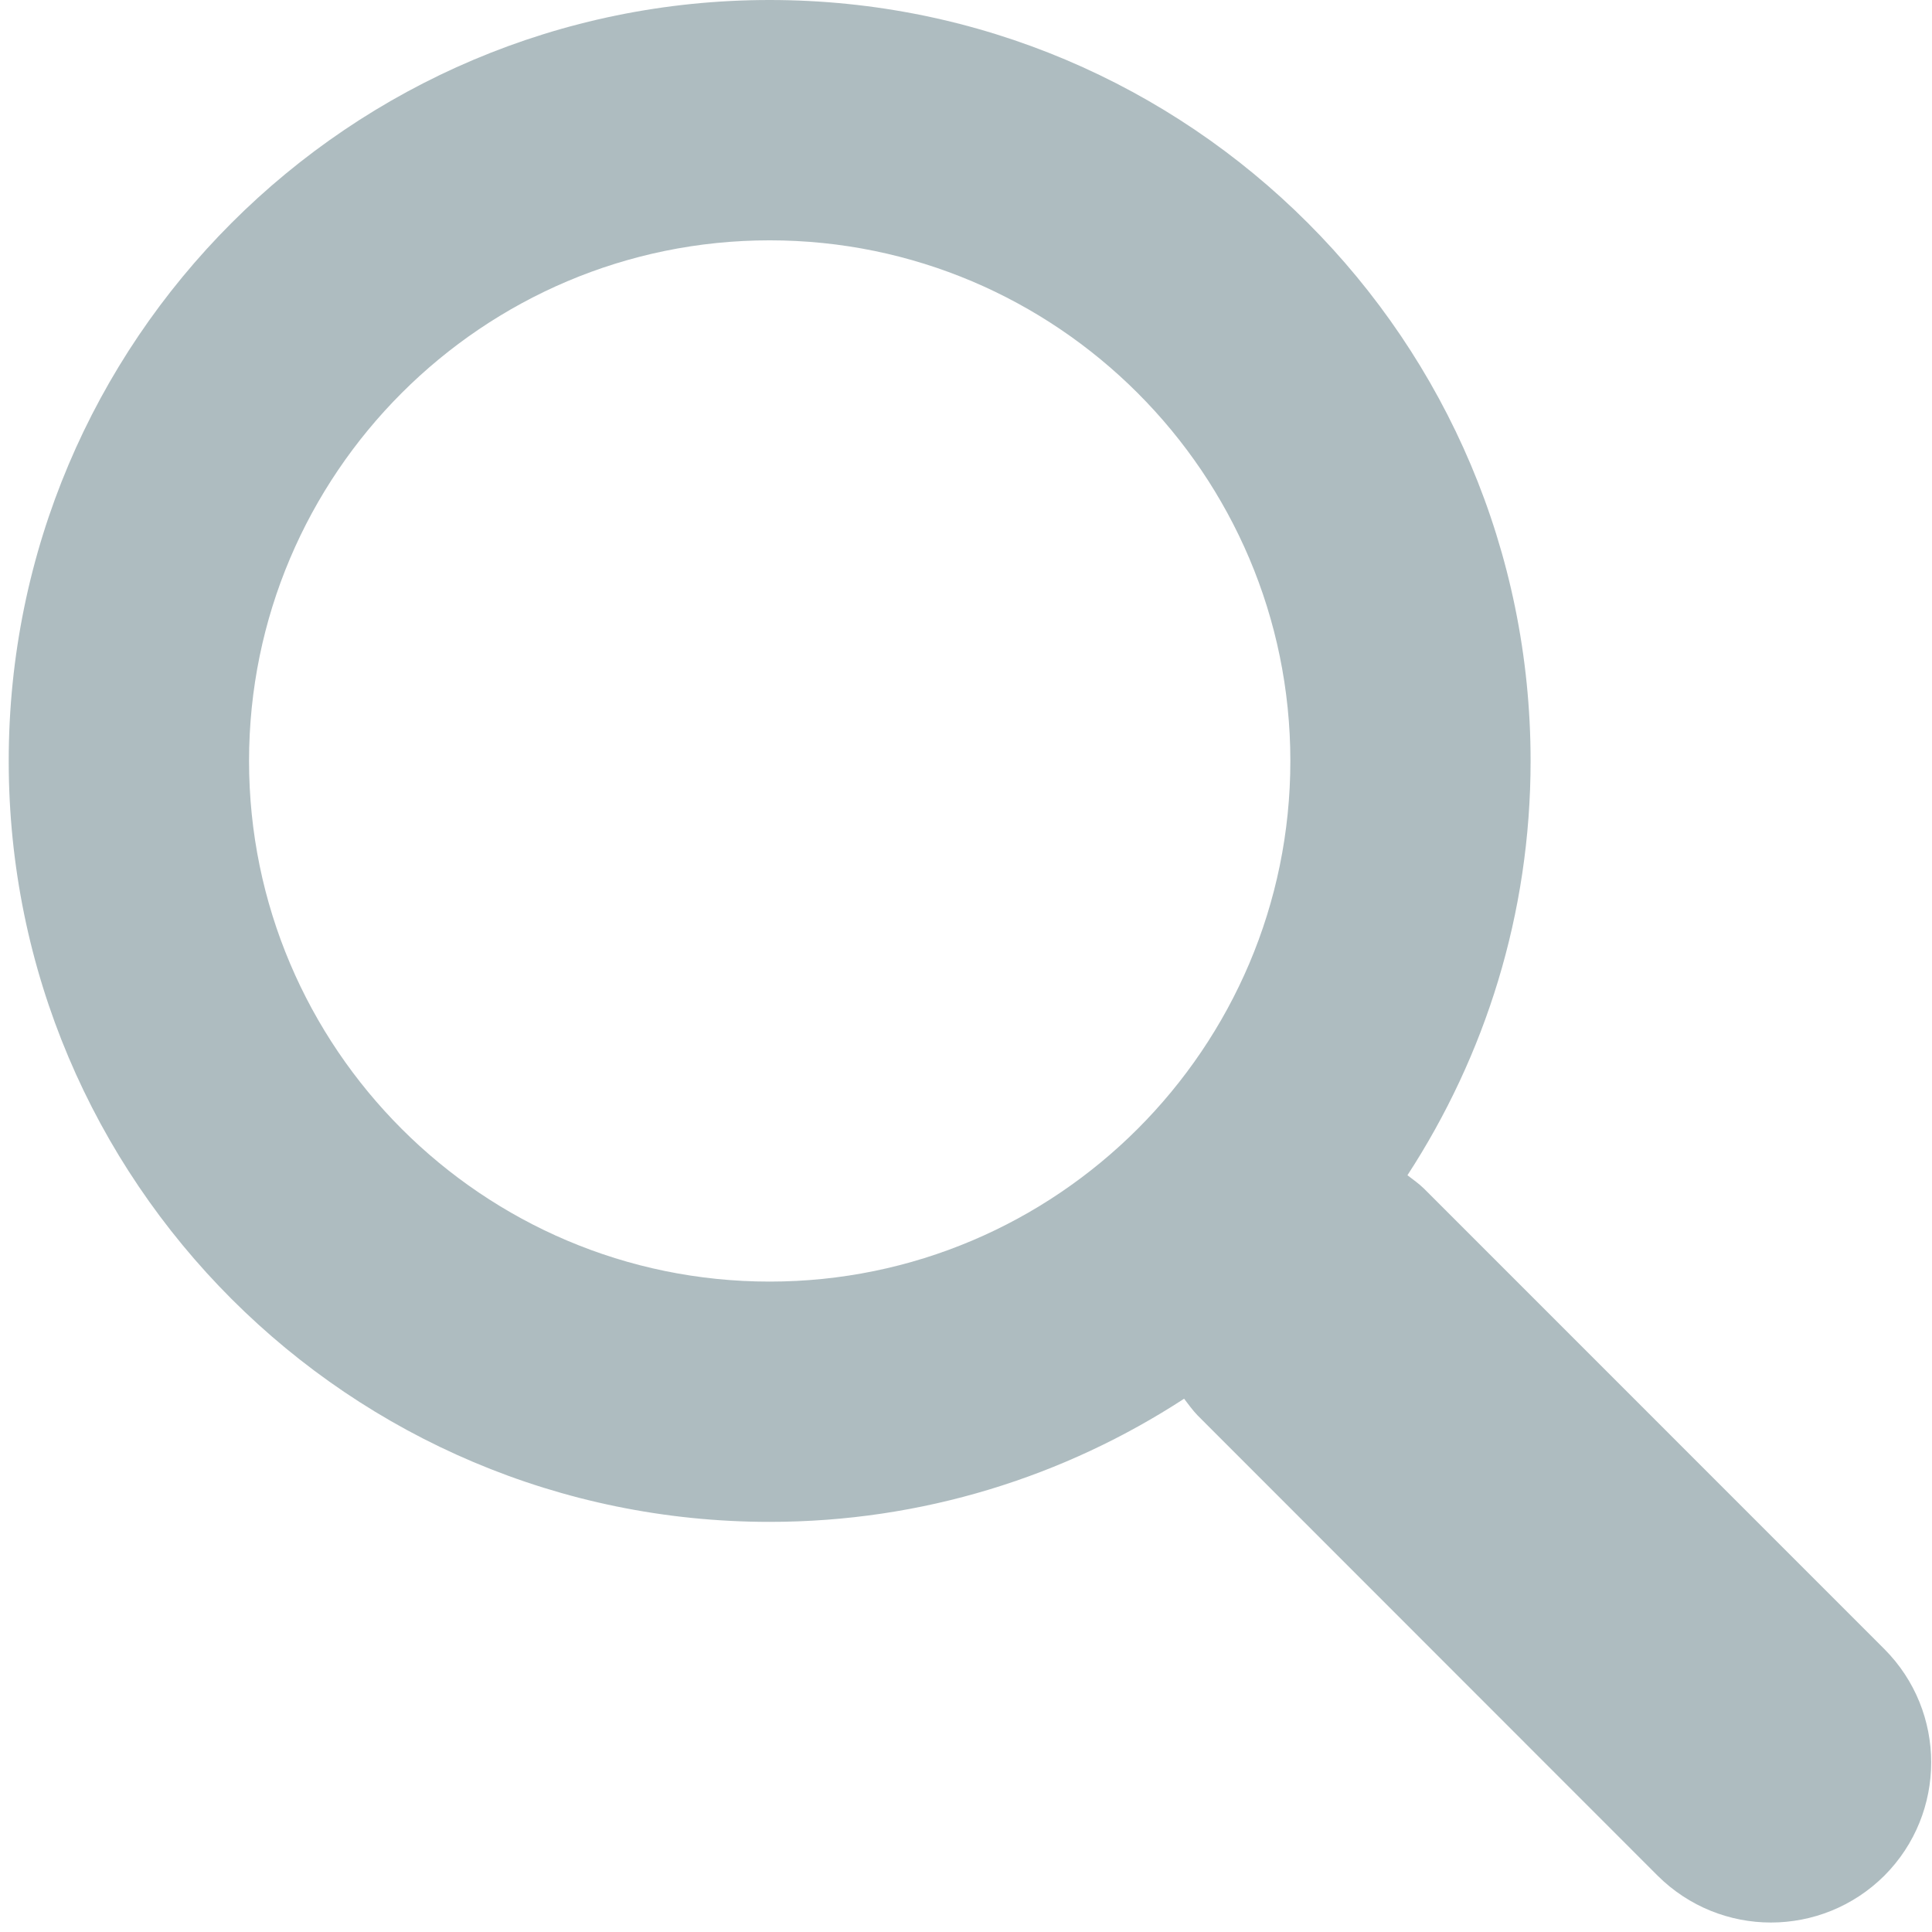
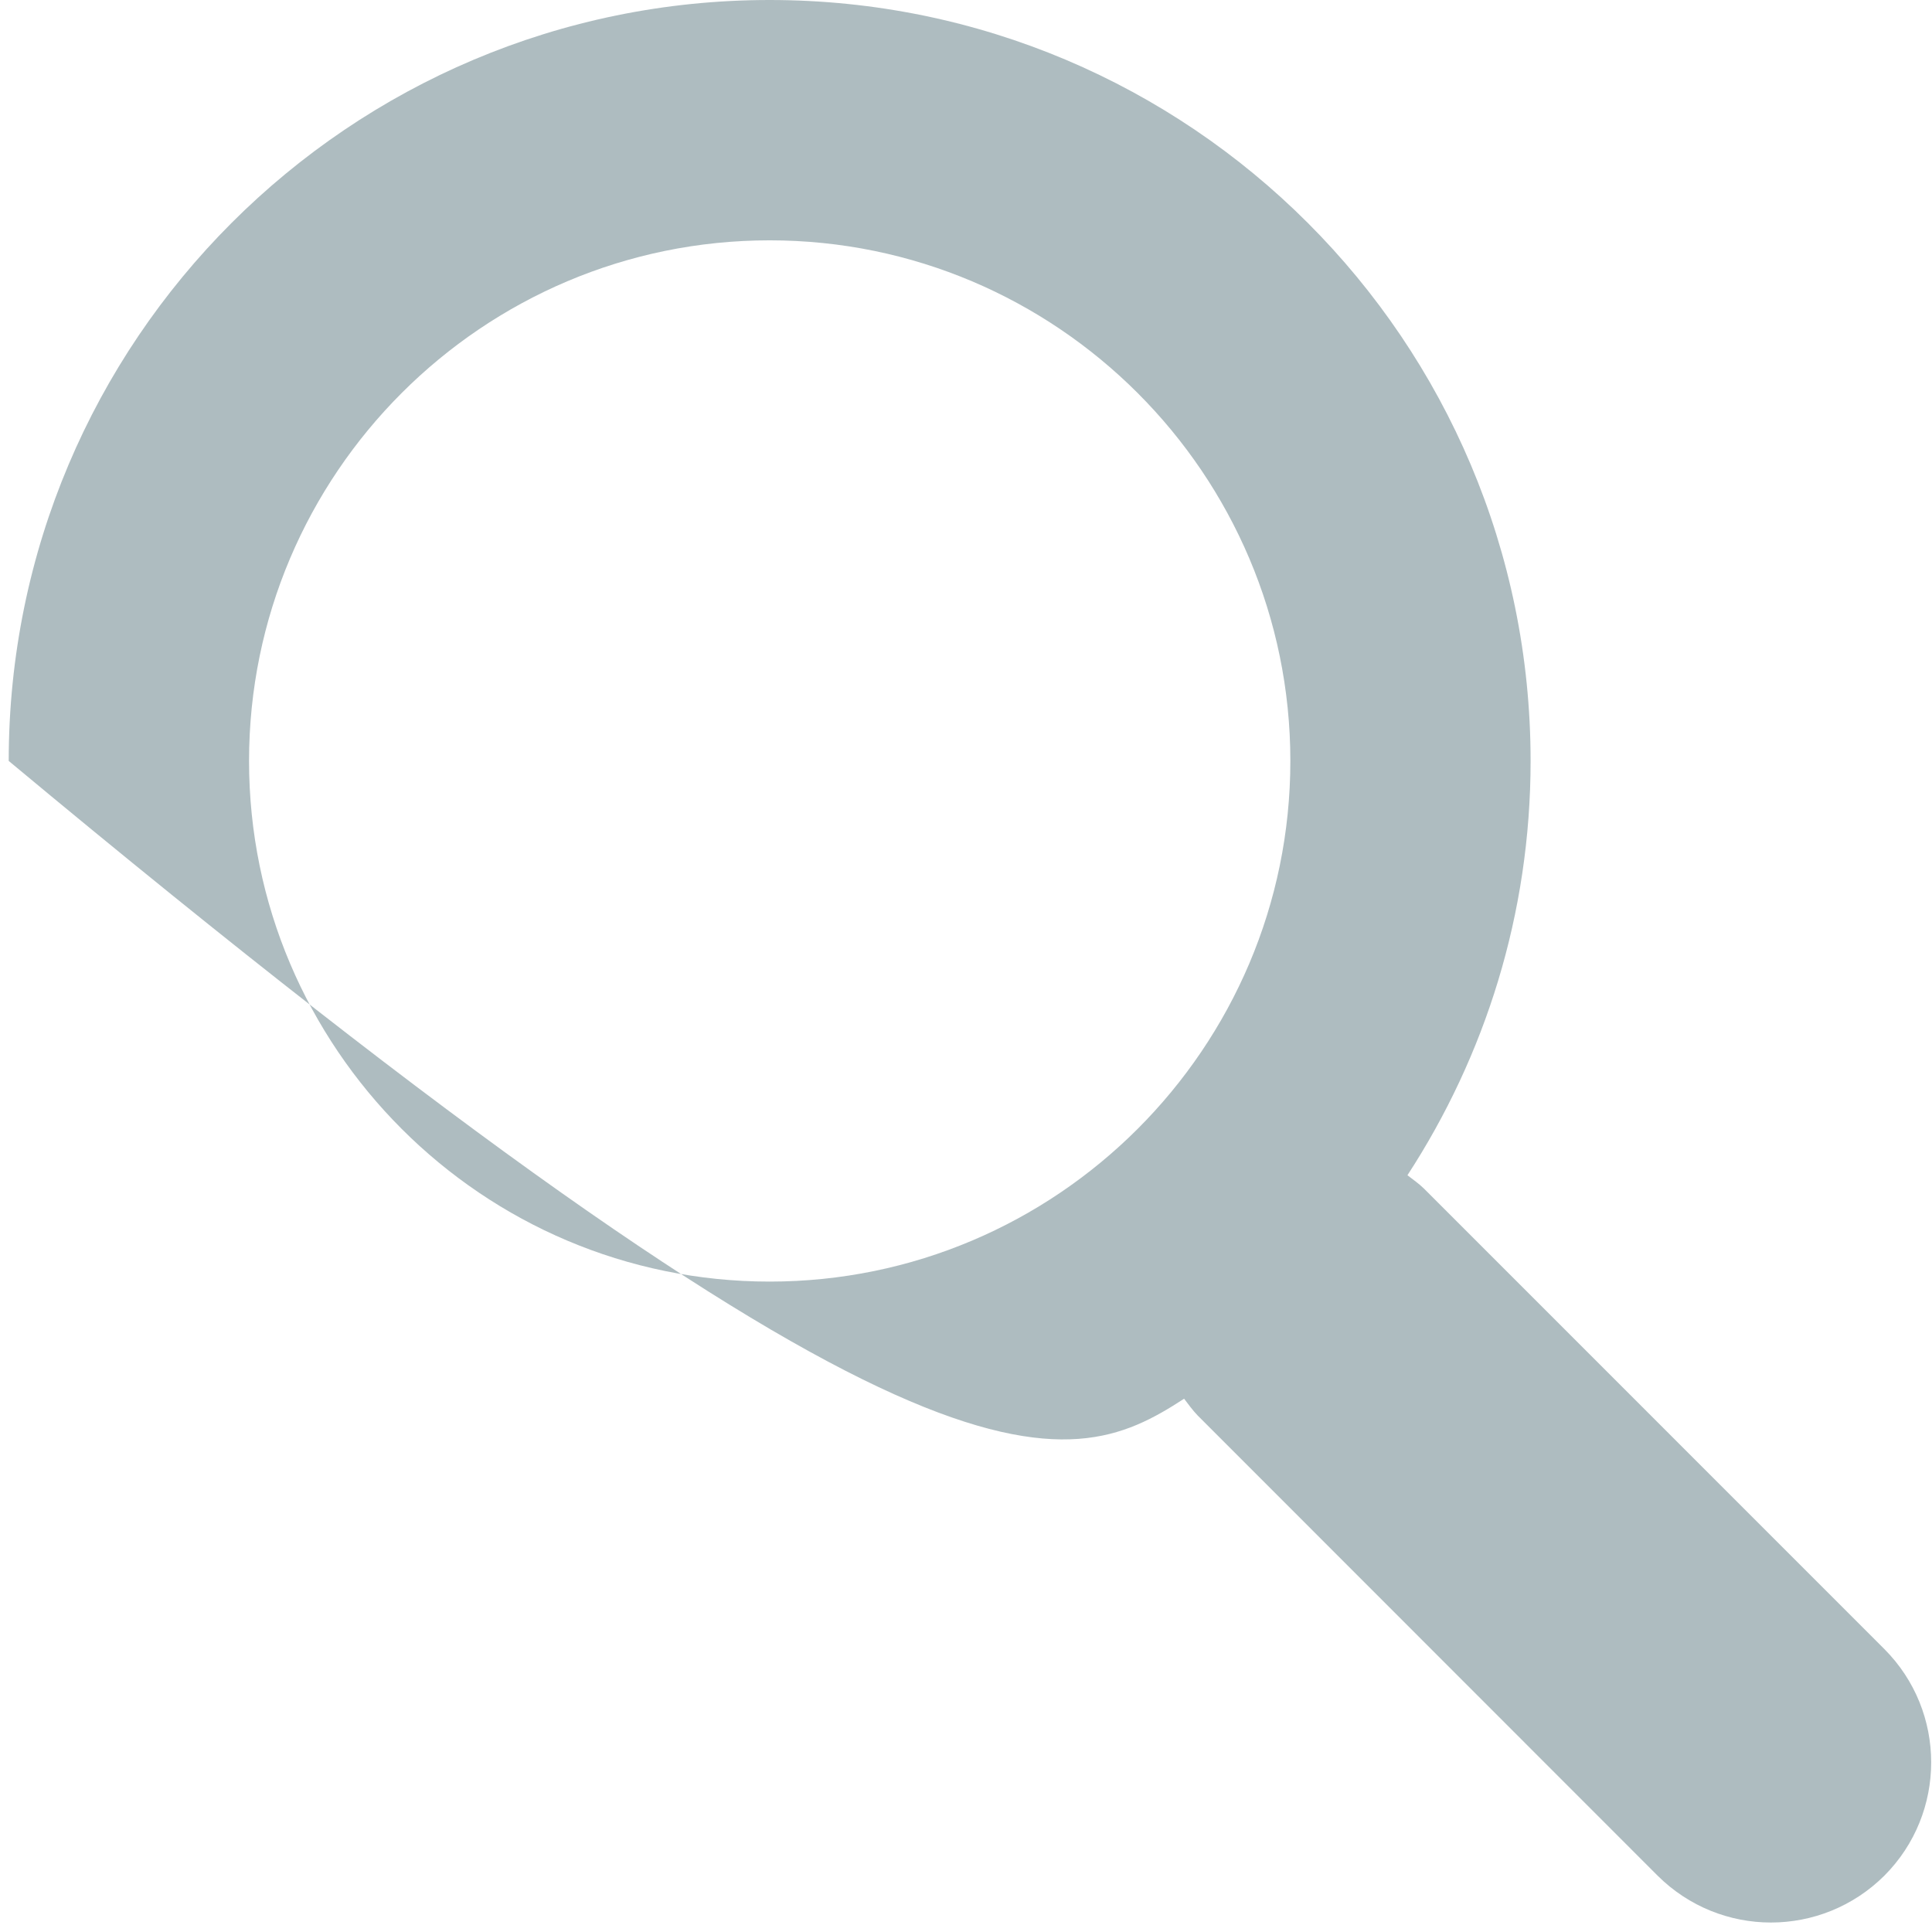
<svg xmlns="http://www.w3.org/2000/svg" width="24" height="24" viewBox="0 0 43 43">
-   <path d="M17.13,28.524C10.741,28.524 5.543,23.325 5.543,16.936C5.543,10.548 10.741,5.349 17.13,5.349C23.517,5.349 28.719,10.548 28.719,16.936C28.719,23.325 23.517,28.524 17.13,28.524M41.94,36.703L31.701,26.462C31.584,26.346 31.452,26.255 31.325,26.157C33.053,23.502 34.066,20.342 34.066,16.936C34.066,7.583 26.486,0 17.13,0C7.778,0 0.194,7.583 0.194,16.936C0.194,26.292 7.778,33.872 17.13,33.872C20.532,33.872 23.697,32.861 26.354,31.131C26.452,31.259 26.543,31.387 26.657,31.505L36.892,41.745C37.592,42.442 38.506,42.789 39.415,42.789C40.325,42.789 41.24,42.442 41.94,41.746C43.329,40.352 43.329,38.097 41.94,36.703" fill="#5e7a82" fill-rule="evenodd" opacity=".5" />
+   <path d="M17.13,28.524C10.741,28.524 5.543,23.325 5.543,16.936C5.543,10.548 10.741,5.349 17.13,5.349C23.517,5.349 28.719,10.548 28.719,16.936C28.719,23.325 23.517,28.524 17.13,28.524M41.94,36.703L31.701,26.462C31.584,26.346 31.452,26.255 31.325,26.157C33.053,23.502 34.066,20.342 34.066,16.936C34.066,7.583 26.486,0 17.13,0C7.778,0 0.194,7.583 0.194,16.936C20.532,33.872 23.697,32.861 26.354,31.131C26.452,31.259 26.543,31.387 26.657,31.505L36.892,41.745C37.592,42.442 38.506,42.789 39.415,42.789C40.325,42.789 41.24,42.442 41.94,41.746C43.329,40.352 43.329,38.097 41.94,36.703" fill="#5e7a82" fill-rule="evenodd" opacity=".5" />
</svg>